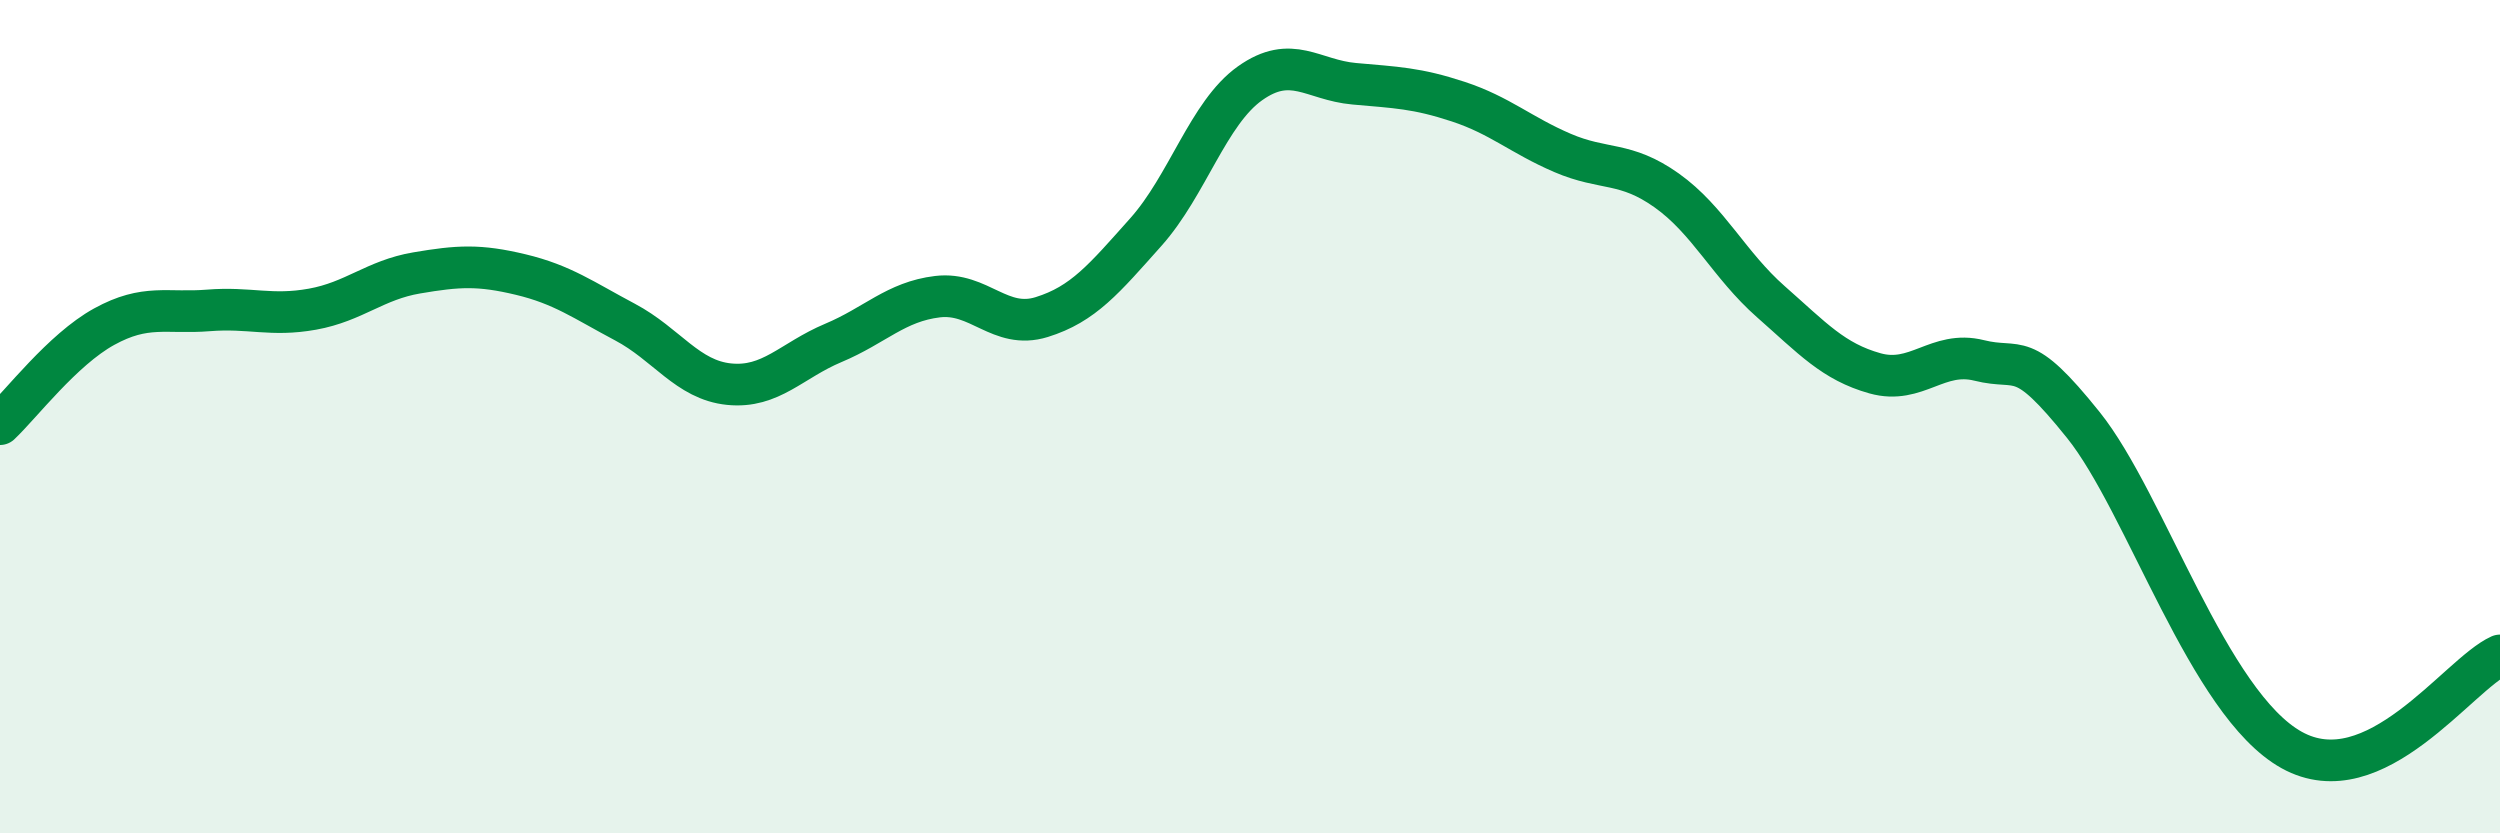
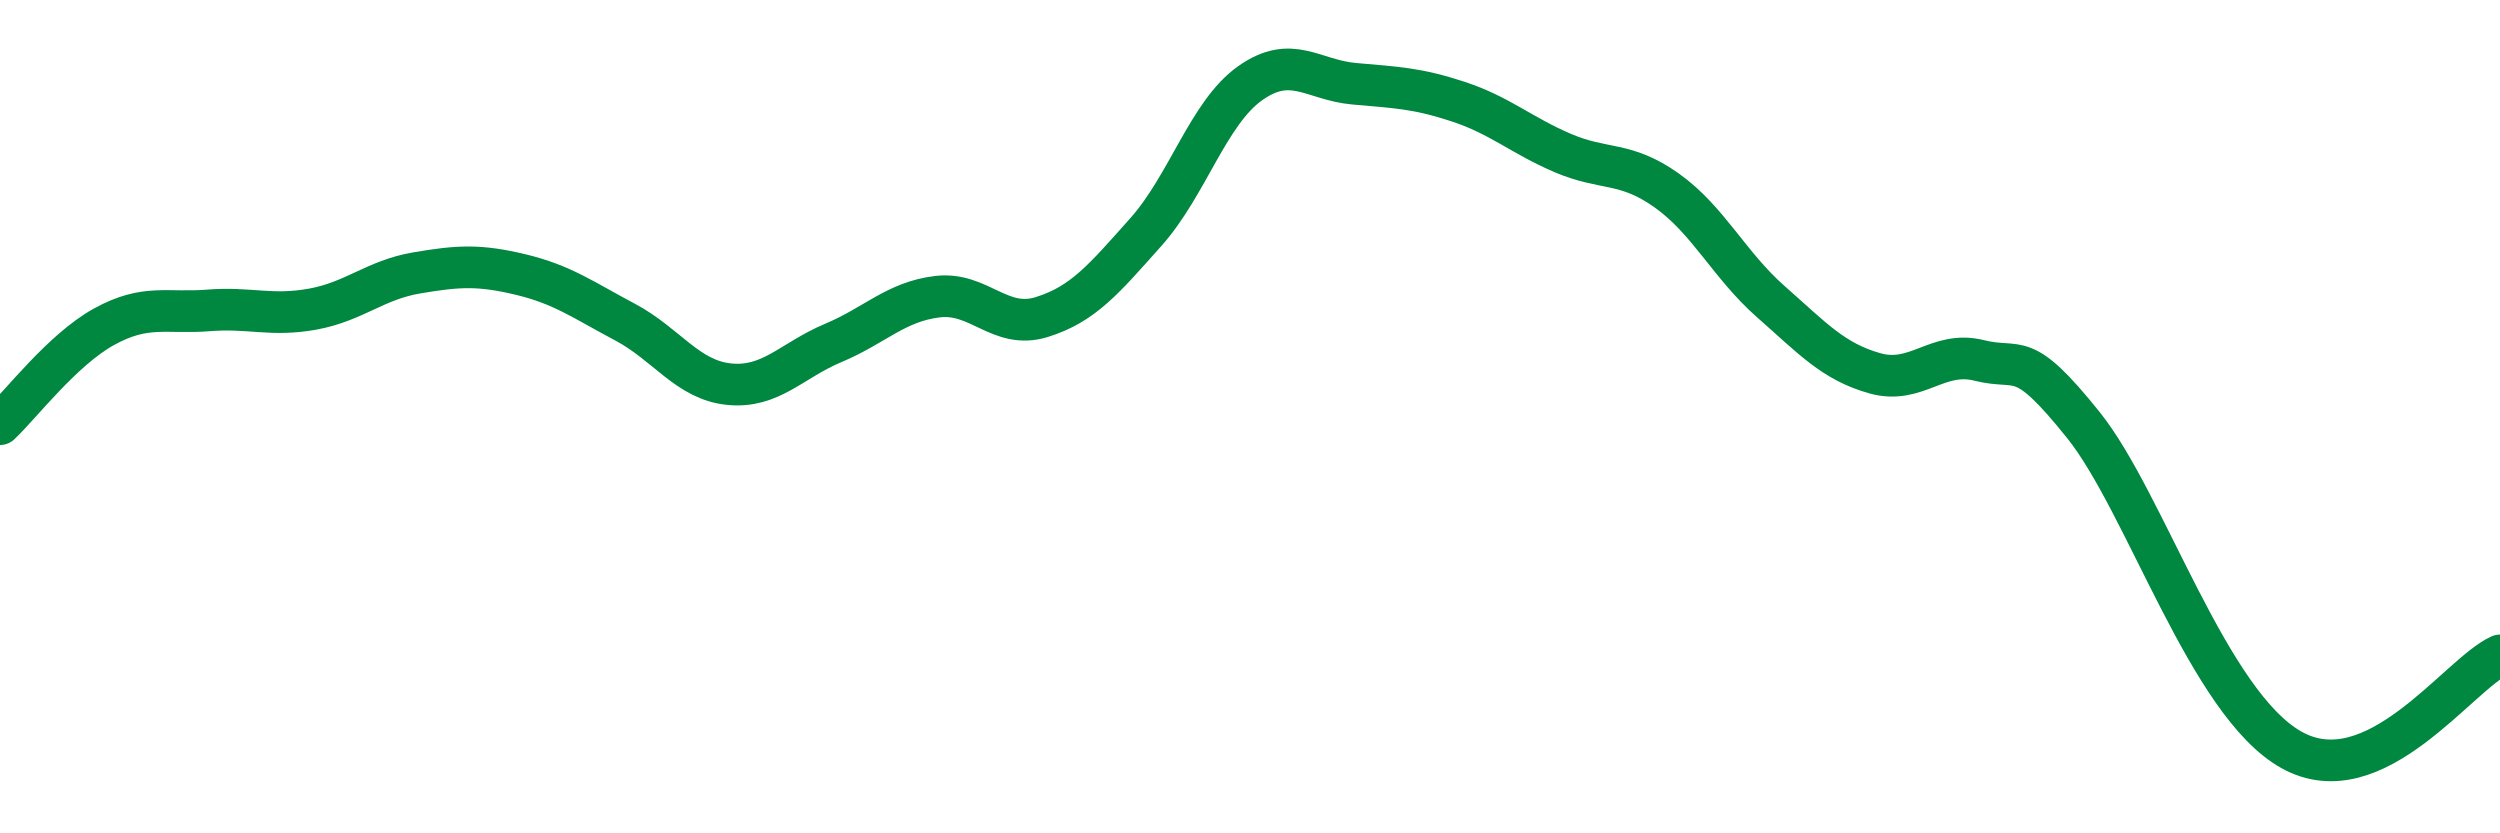
<svg xmlns="http://www.w3.org/2000/svg" width="60" height="20" viewBox="0 0 60 20">
-   <path d="M 0,10.18 C 0.5,9.71 1.5,8.39 2.5,7.84 C 3.5,7.29 4,7.53 5,7.45 C 6,7.37 6.5,7.6 7.5,7.42 C 8.5,7.24 9,6.72 10,6.55 C 11,6.38 11.5,6.35 12.5,6.59 C 13.5,6.83 14,7.2 15,7.73 C 16,8.26 16.5,9.12 17.5,9.22 C 18.5,9.32 19,8.65 20,8.23 C 21,7.81 21.5,7.24 22.5,7.12 C 23.5,7 24,7.92 25,7.61 C 26,7.3 26.5,6.69 27.5,5.57 C 28.5,4.45 29,2.71 30,2 C 31,1.29 31.5,1.92 32.5,2.01 C 33.5,2.1 34,2.11 35,2.44 C 36,2.77 36.5,3.24 37.5,3.67 C 38.5,4.1 39,3.86 40,4.57 C 41,5.28 41.5,6.36 42.5,7.24 C 43.5,8.12 44,8.68 45,8.96 C 46,9.24 46.5,8.4 47.5,8.65 C 48.5,8.9 48.5,8.33 50,10.2 C 51.5,12.07 53,16.89 55,18 C 57,19.11 59,16.18 60,15.73L60 20L0 20Z" fill="#008740" opacity="0.1" stroke-linecap="round" stroke-linejoin="round" />
  <path d="M 0,10.18 C 0.5,9.71 1.5,8.39 2.5,7.84 C 3.5,7.29 4,7.53 5,7.45 C 6,7.37 6.5,7.6 7.5,7.42 C 8.5,7.24 9,6.72 10,6.55 C 11,6.38 11.5,6.35 12.5,6.59 C 13.5,6.83 14,7.2 15,7.73 C 16,8.26 16.5,9.12 17.5,9.22 C 18.5,9.32 19,8.65 20,8.23 C 21,7.81 21.5,7.24 22.5,7.12 C 23.5,7 24,7.92 25,7.61 C 26,7.3 26.5,6.69 27.5,5.57 C 28.5,4.45 29,2.71 30,2 C 31,1.29 31.5,1.92 32.5,2.01 C 33.5,2.1 34,2.11 35,2.44 C 36,2.77 36.5,3.24 37.5,3.67 C 38.5,4.1 39,3.86 40,4.57 C 41,5.28 41.5,6.36 42.5,7.24 C 43.5,8.12 44,8.68 45,8.96 C 46,9.24 46.5,8.4 47.5,8.65 C 48.5,8.9 48.5,8.33 50,10.2 C 51.5,12.07 53,16.89 55,18 C 57,19.11 59,16.18 60,15.73" stroke="#008740" stroke-width="1" fill="none" stroke-linecap="round" stroke-linejoin="round" />
</svg>